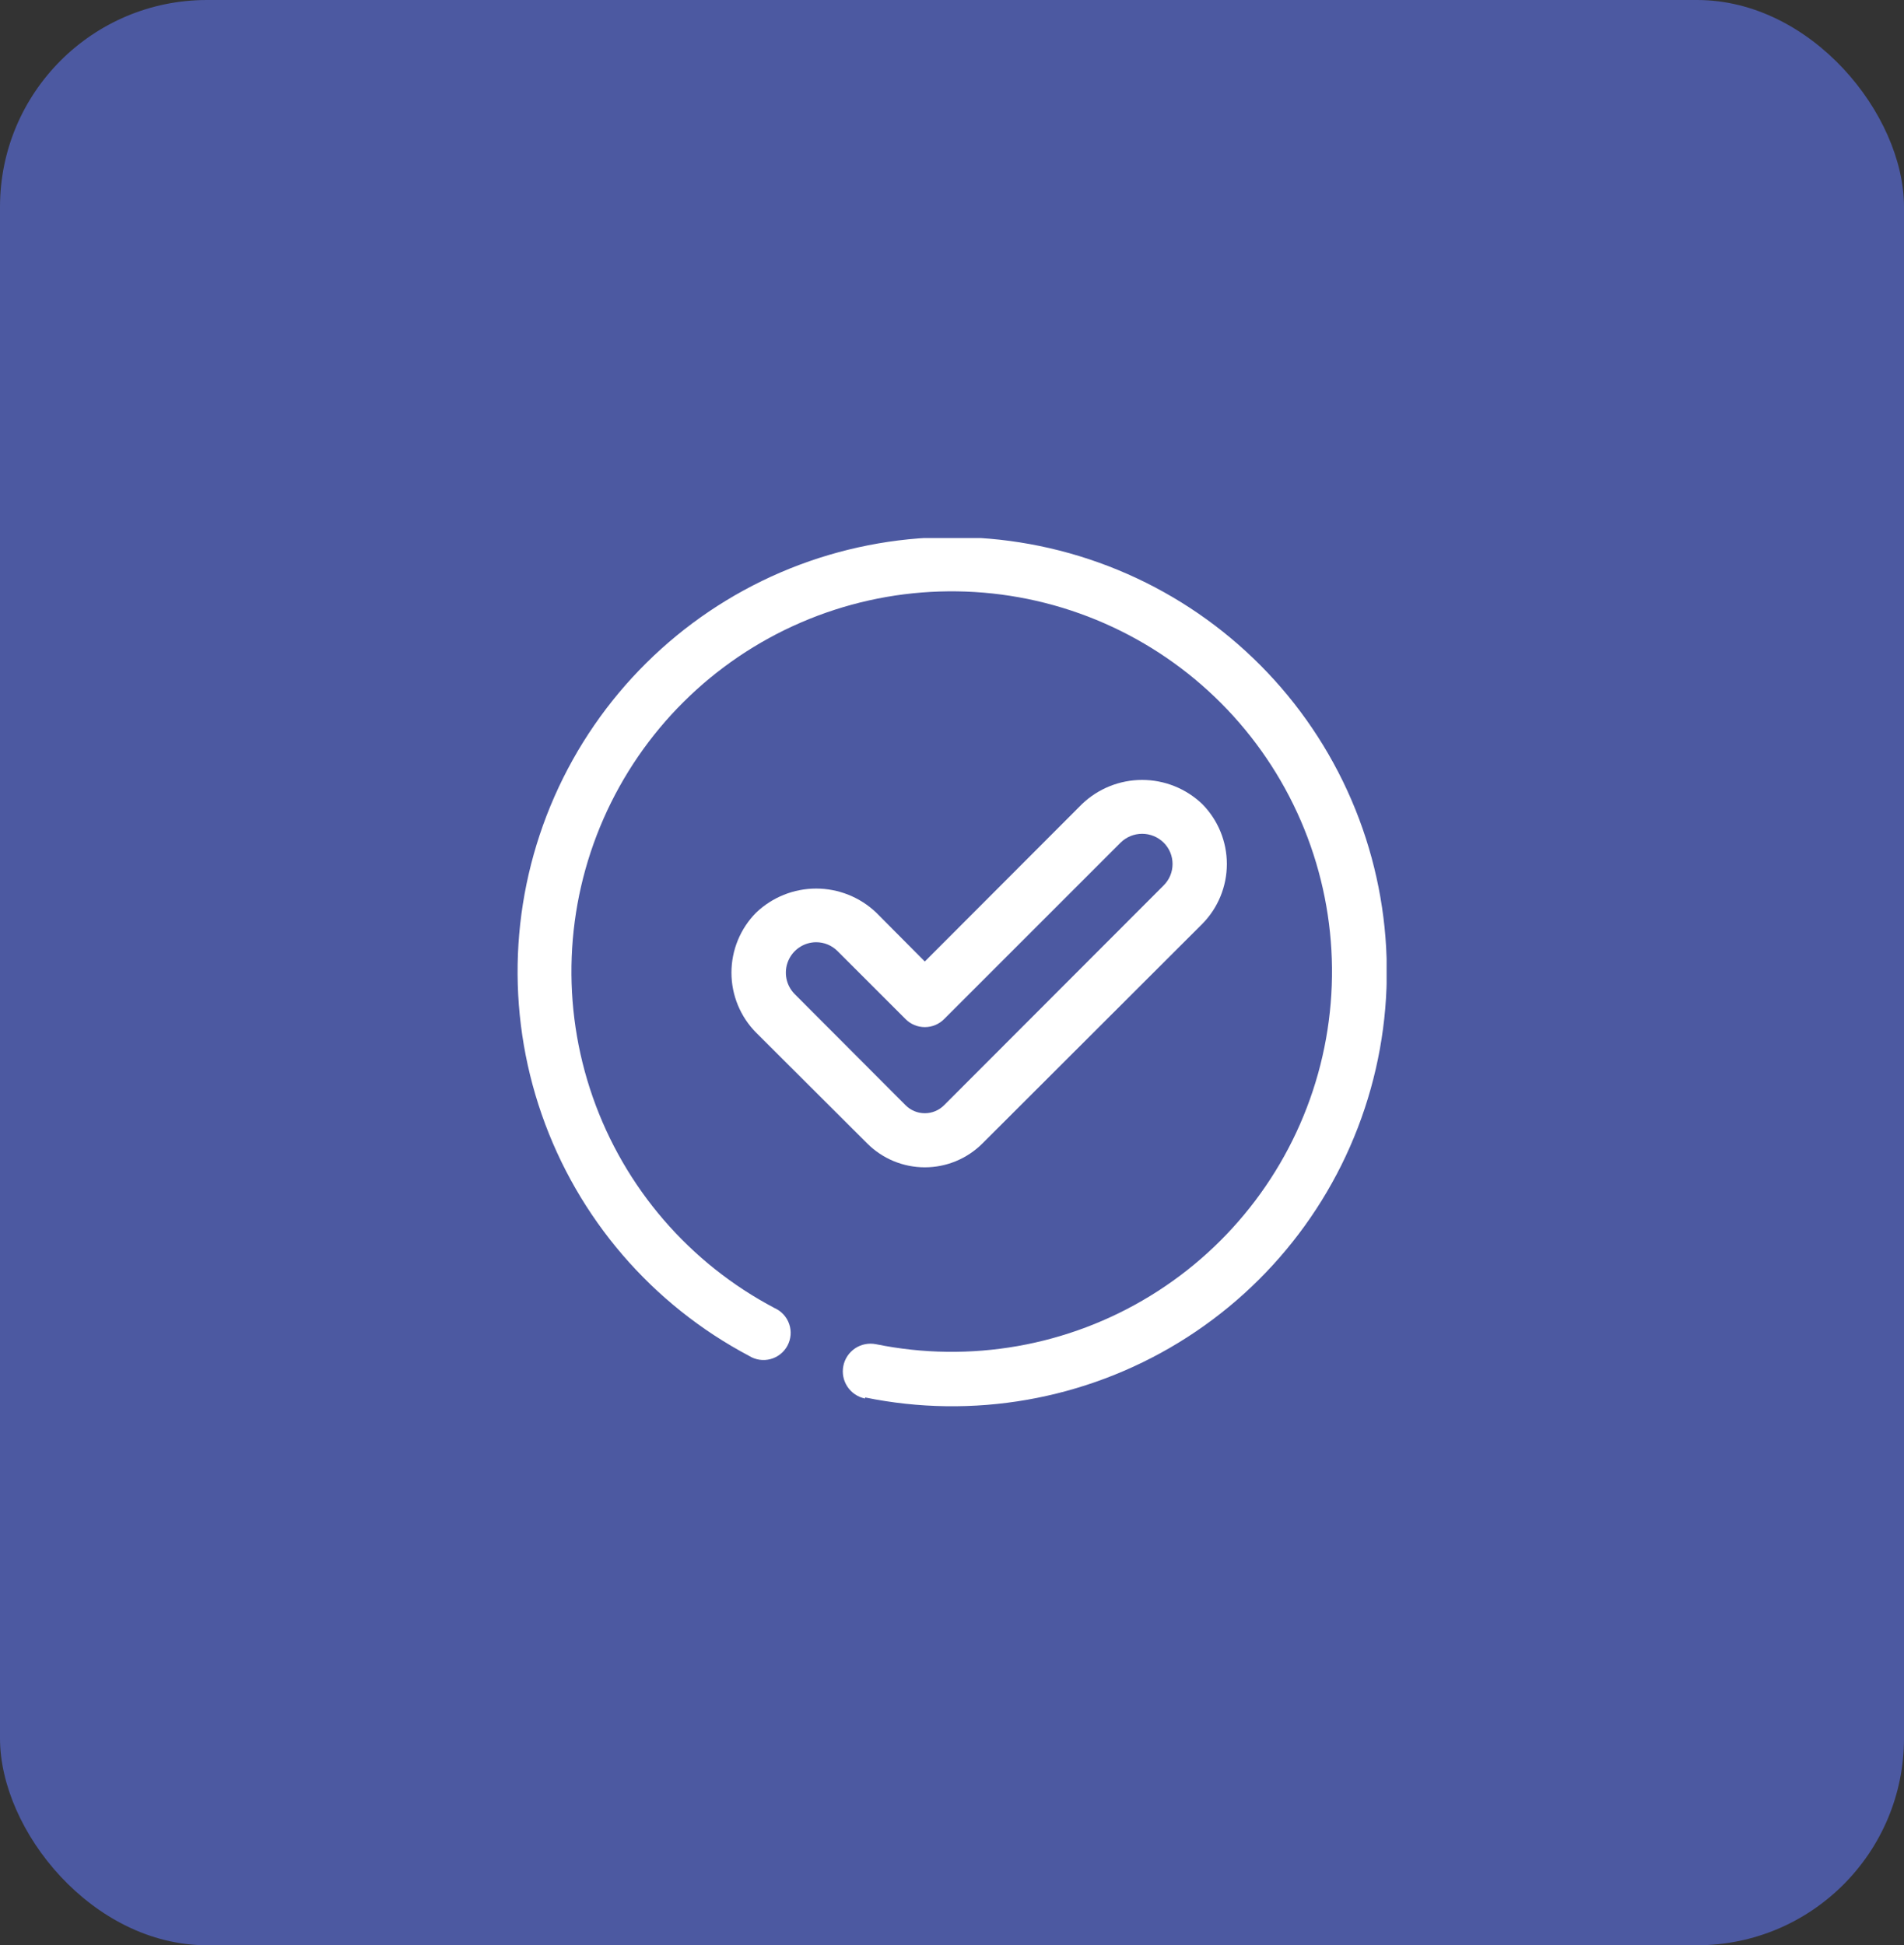
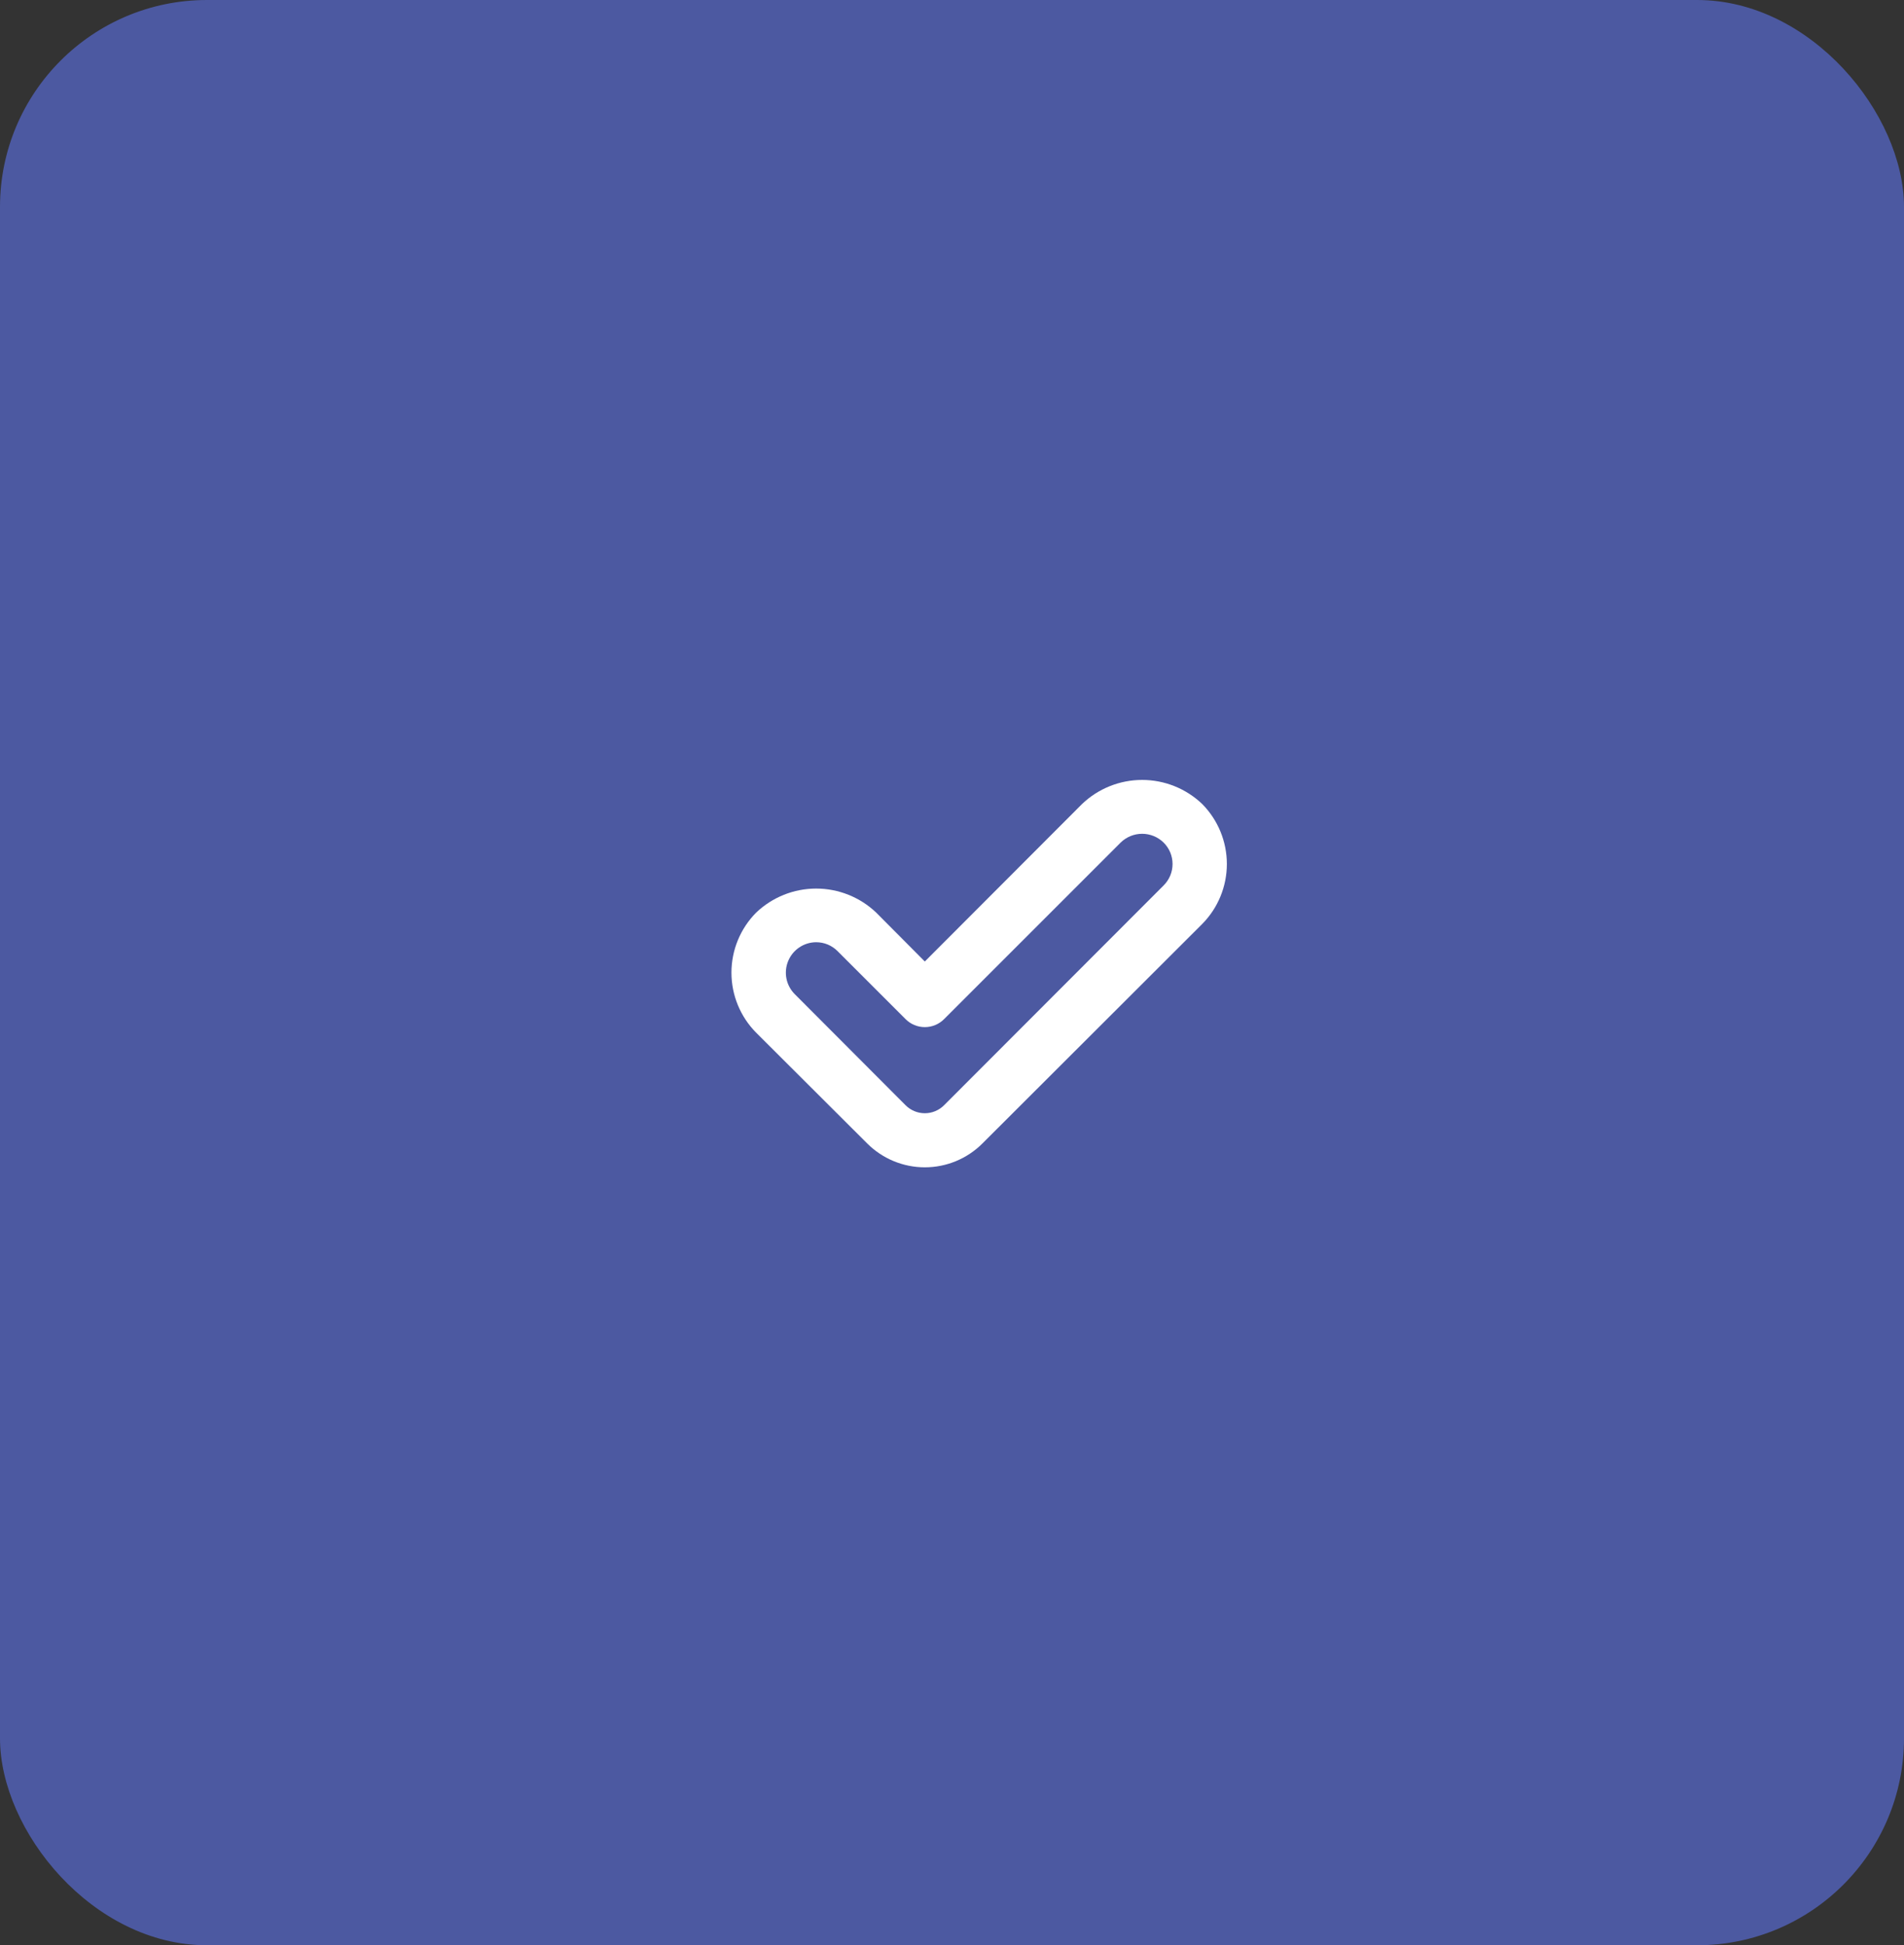
<svg xmlns="http://www.w3.org/2000/svg" width="92" height="94" viewBox="0 0 92 94" fill="none">
  <rect x="0" y="0" width="92" height="94" fill="#333333" stroke="none" />
  <rect width="92" height="94" rx="10" fill="#4C59A1" />
  <g clip-path="url(#clip0_16201_3647)">
    <path d="M41.904 55.256L36.536 49.901C35.772 49.13 35.343 48.087 35.343 47.001C35.343 45.914 35.772 44.872 36.536 44.1C37.318 43.354 38.357 42.938 39.437 42.938C40.517 42.938 41.556 43.354 42.338 44.1L44.687 46.462L52.286 38.85C53.068 38.104 54.107 37.688 55.187 37.688C56.267 37.688 57.306 38.104 58.088 38.85C58.852 39.622 59.281 40.664 59.281 41.751C59.281 42.837 58.852 43.88 58.088 44.651L47.469 55.256C46.731 55.994 45.73 56.408 44.687 56.408C43.644 56.408 42.643 55.994 41.904 55.256ZM39.437 45.531C39.147 45.532 38.864 45.618 38.623 45.78C38.382 45.942 38.195 46.171 38.084 46.439C37.973 46.707 37.944 47.002 38 47.286C38.056 47.571 38.196 47.832 38.4 48.038L43.755 53.406C43.877 53.529 44.022 53.626 44.182 53.693C44.342 53.76 44.514 53.794 44.687 53.794C44.86 53.794 45.032 53.76 45.192 53.693C45.352 53.626 45.497 53.529 45.619 53.406L56.224 42.788C56.361 42.652 56.47 42.49 56.545 42.312C56.619 42.135 56.657 41.944 56.657 41.751C56.657 41.558 56.619 41.367 56.545 41.189C56.47 41.011 56.361 40.849 56.224 40.714C55.947 40.443 55.575 40.291 55.187 40.291C54.799 40.291 54.427 40.443 54.15 40.714L45.619 49.245C45.497 49.368 45.352 49.466 45.192 49.532C45.032 49.599 44.86 49.633 44.687 49.633C44.514 49.633 44.342 49.599 44.182 49.532C44.022 49.466 43.877 49.368 43.755 49.245L40.474 45.964C40.338 45.827 40.177 45.718 39.999 45.643C39.821 45.569 39.63 45.531 39.437 45.531Z" fill="white" />
-     <path d="M41.8 67.58C41.627 67.546 41.464 67.478 41.318 67.38C41.172 67.282 41.046 67.156 40.949 67.01C40.851 66.864 40.783 66.7 40.749 66.528C40.715 66.355 40.715 66.178 40.75 66.005C40.784 65.833 40.852 65.669 40.95 65.523C41.048 65.377 41.174 65.252 41.32 65.154C41.466 65.057 41.63 64.989 41.803 64.955C41.975 64.921 42.153 64.921 42.325 64.955C46.88 65.882 51.616 65.047 55.58 62.62C59.544 60.194 62.441 56.355 63.688 51.878C64.935 47.4 64.438 42.617 62.299 38.49C60.159 34.364 56.536 31.202 52.158 29.641C47.78 28.08 42.973 28.236 38.706 30.078C34.438 31.919 31.027 35.31 29.16 39.566C27.292 43.822 27.107 48.628 28.642 53.015C30.176 57.402 33.316 61.045 37.429 63.21C37.593 63.283 37.741 63.39 37.862 63.523C37.983 63.656 38.076 63.812 38.134 63.983C38.192 64.153 38.215 64.334 38.2 64.513C38.185 64.692 38.134 64.867 38.05 65.025C37.965 65.184 37.848 65.324 37.707 65.436C37.566 65.547 37.404 65.629 37.23 65.675C37.056 65.722 36.874 65.732 36.697 65.705C36.519 65.678 36.348 65.615 36.196 65.52C31.5 63.038 27.919 58.868 26.175 53.852C24.43 48.835 24.651 43.344 26.794 38.484C28.936 33.624 32.84 29.756 37.72 27.659C42.6 25.563 48.093 25.393 53.093 27.185C58.093 28.976 62.229 32.596 64.667 37.315C67.105 42.033 67.664 47.501 66.232 52.615C64.801 57.73 61.484 62.112 56.95 64.879C52.417 67.646 47.003 68.593 41.8 67.528V67.58Z" fill="white" />
  </g>
  <defs>
    <clipPath id="clip0_16201_3647">
      <rect width="42" height="42" fill="white" transform="translate(25 26)" />
    </clipPath>
  </defs>
</svg>